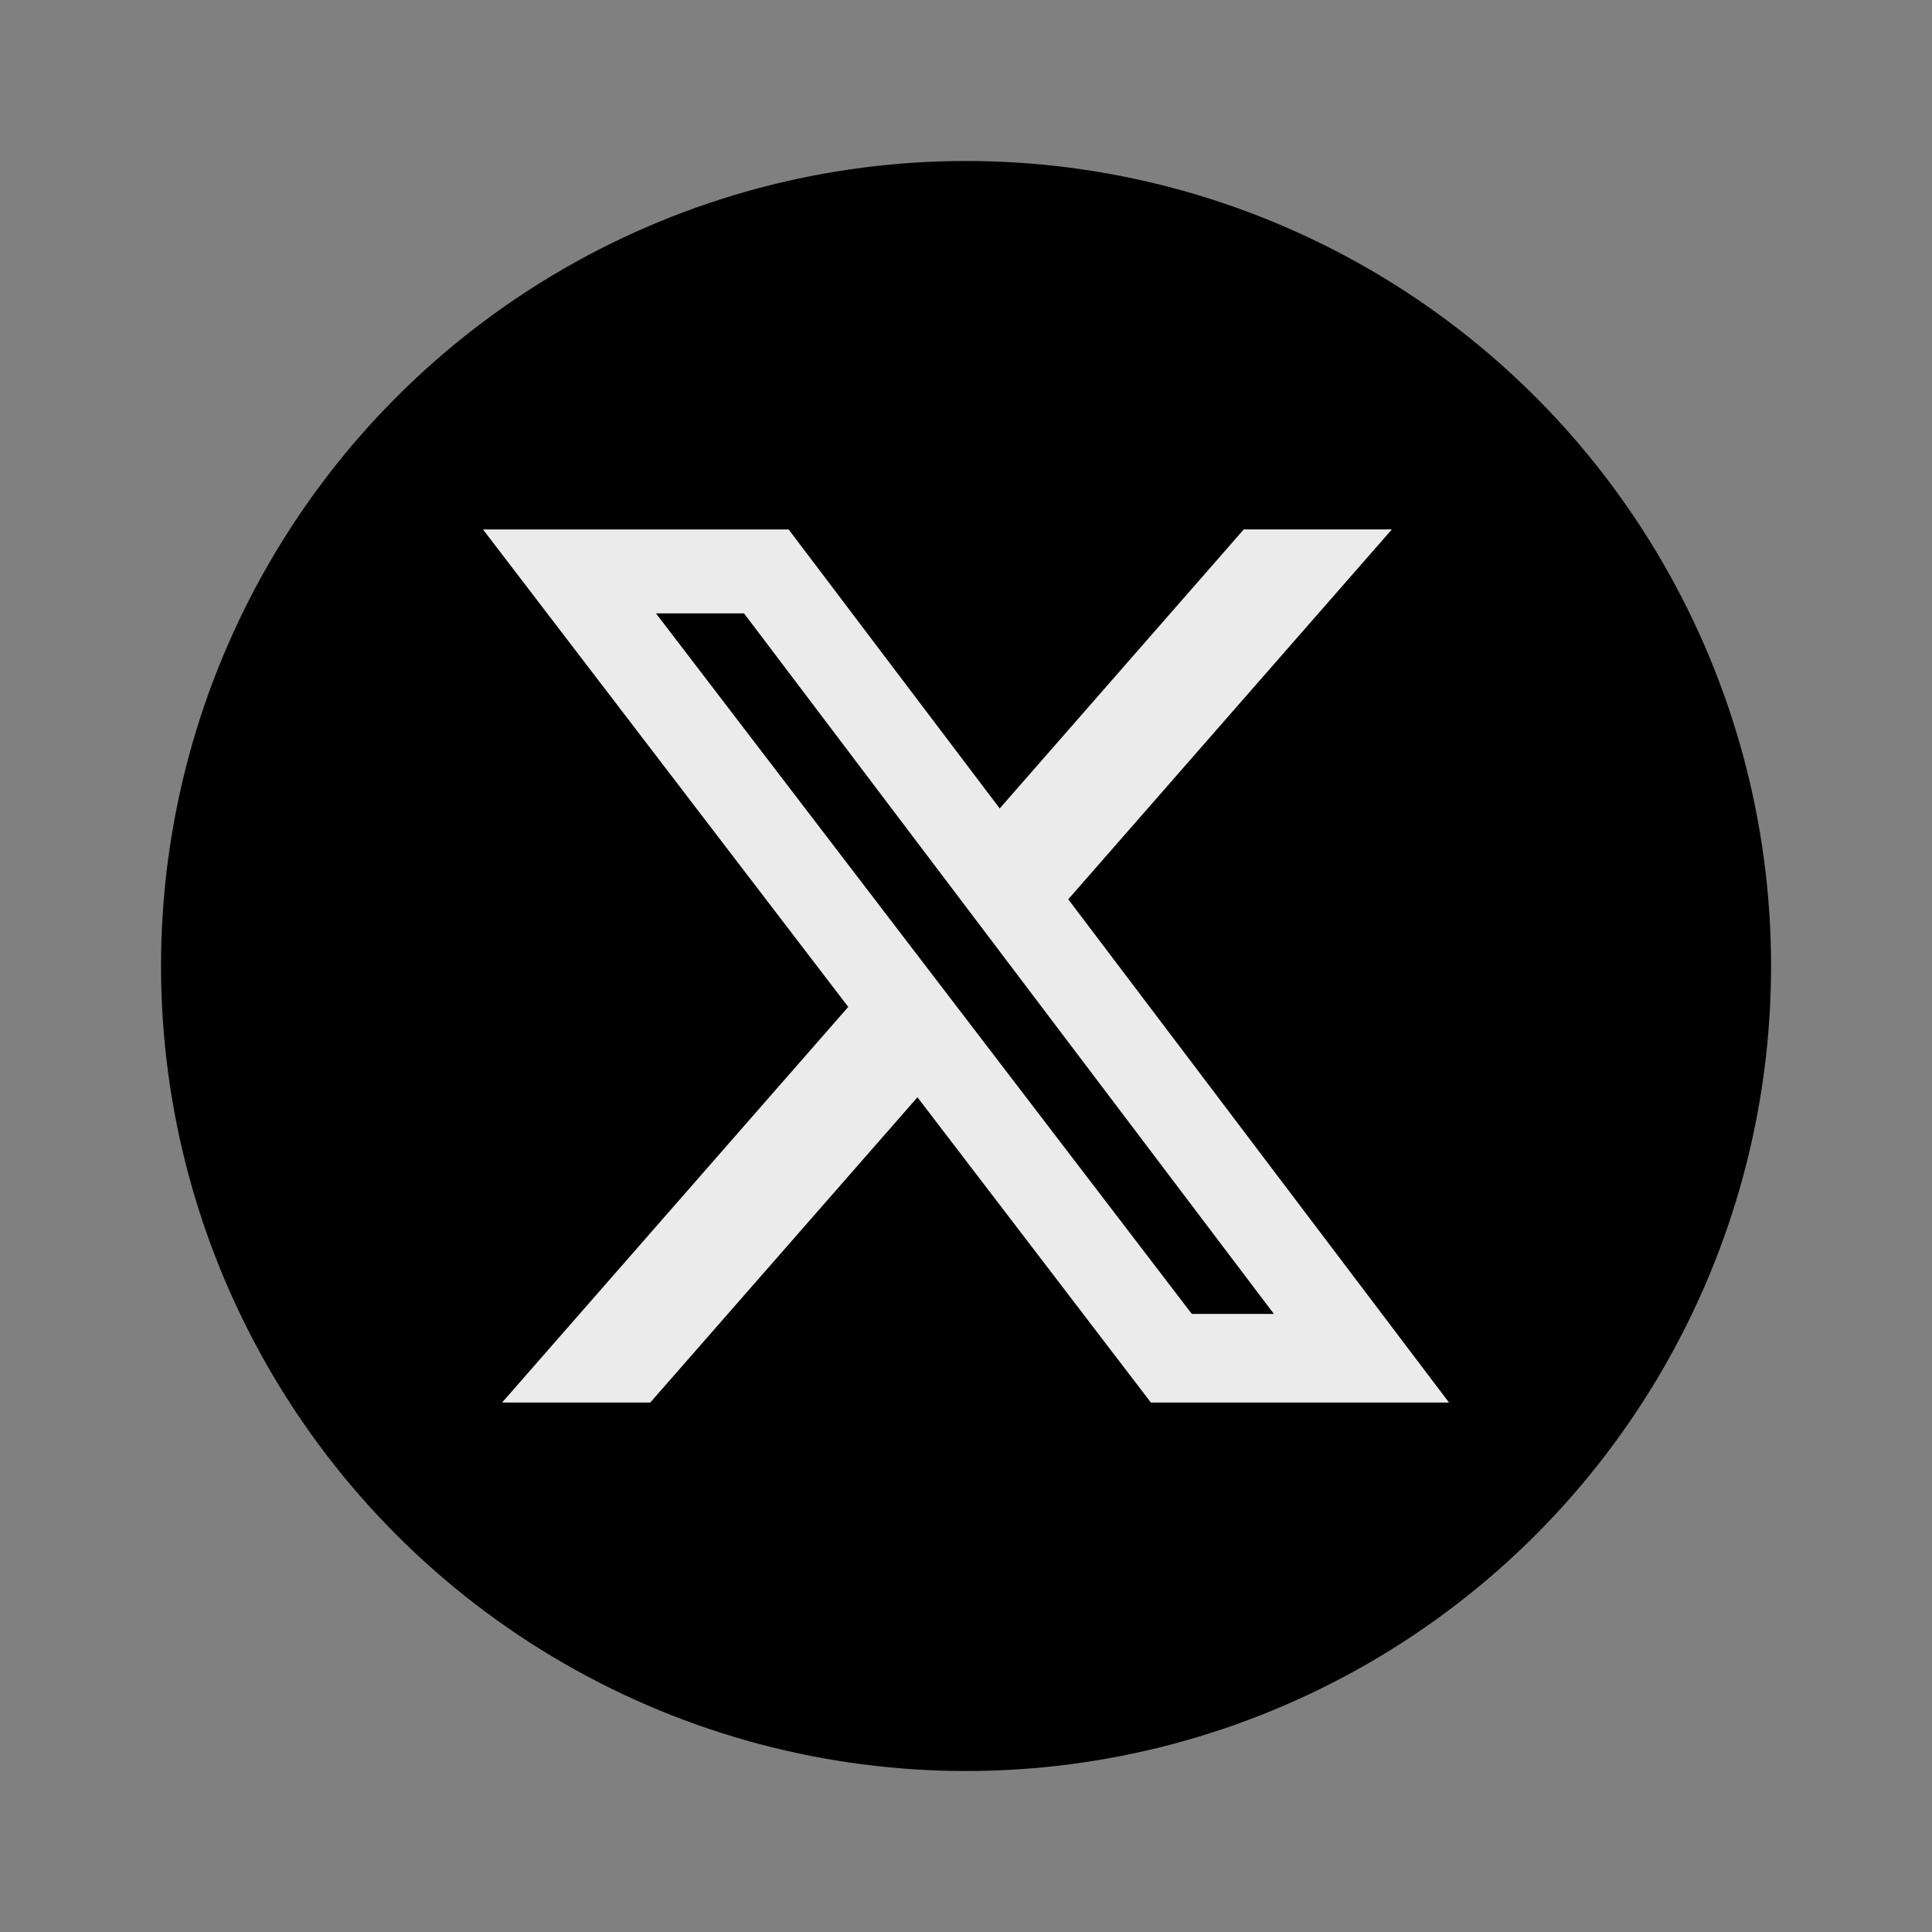
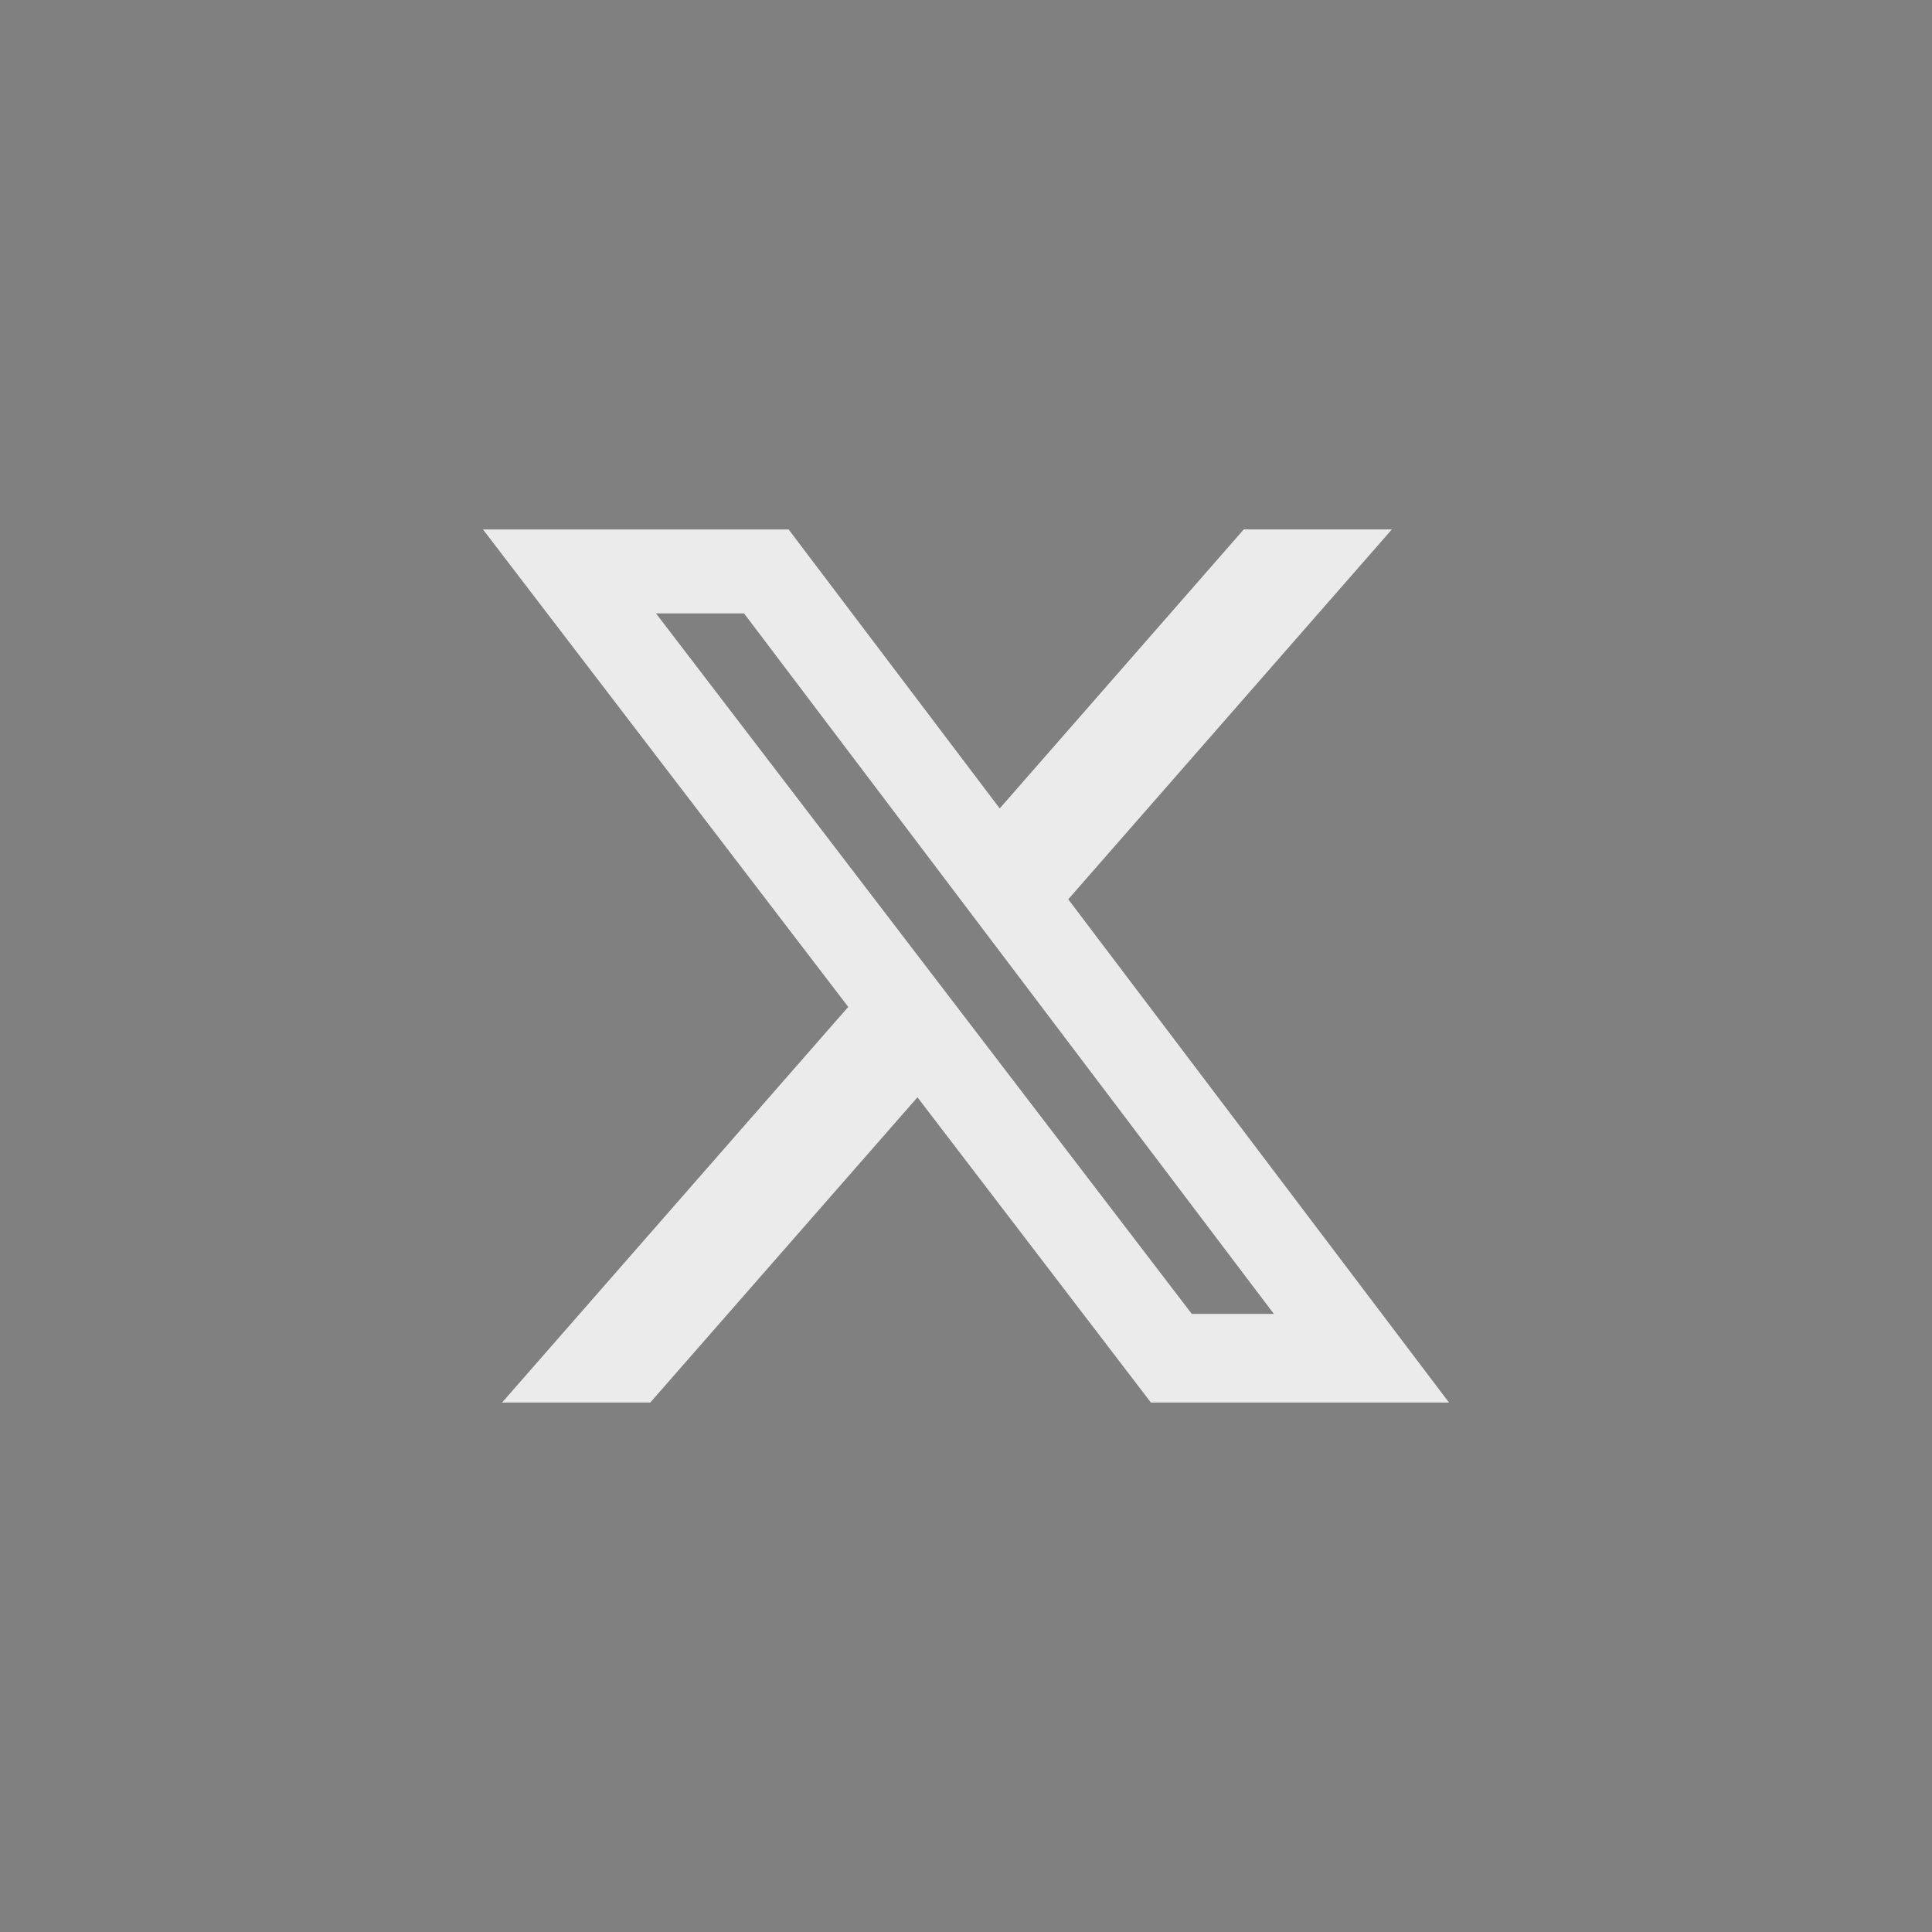
<svg xmlns="http://www.w3.org/2000/svg" width="40" height="40" viewBox="0 0 40 40" fill="none">
  <rect x="0" y="0" width="40" height="40" fill="#808080" stroke="none" />
-   <circle cx="20.001" cy="20" r="16.667" fill="black" />
  <path d="M25.751 10.961H28.817L22.117 18.619L30 29.038H23.828L18.995 22.718L13.463 29.038H10.395L17.562 20.847L10 10.962H16.328L20.698 16.738L25.751 10.961ZM24.675 27.203H26.374L15.405 12.7H13.582L24.675 27.203Z" fill="#EBEBEB" />
</svg>